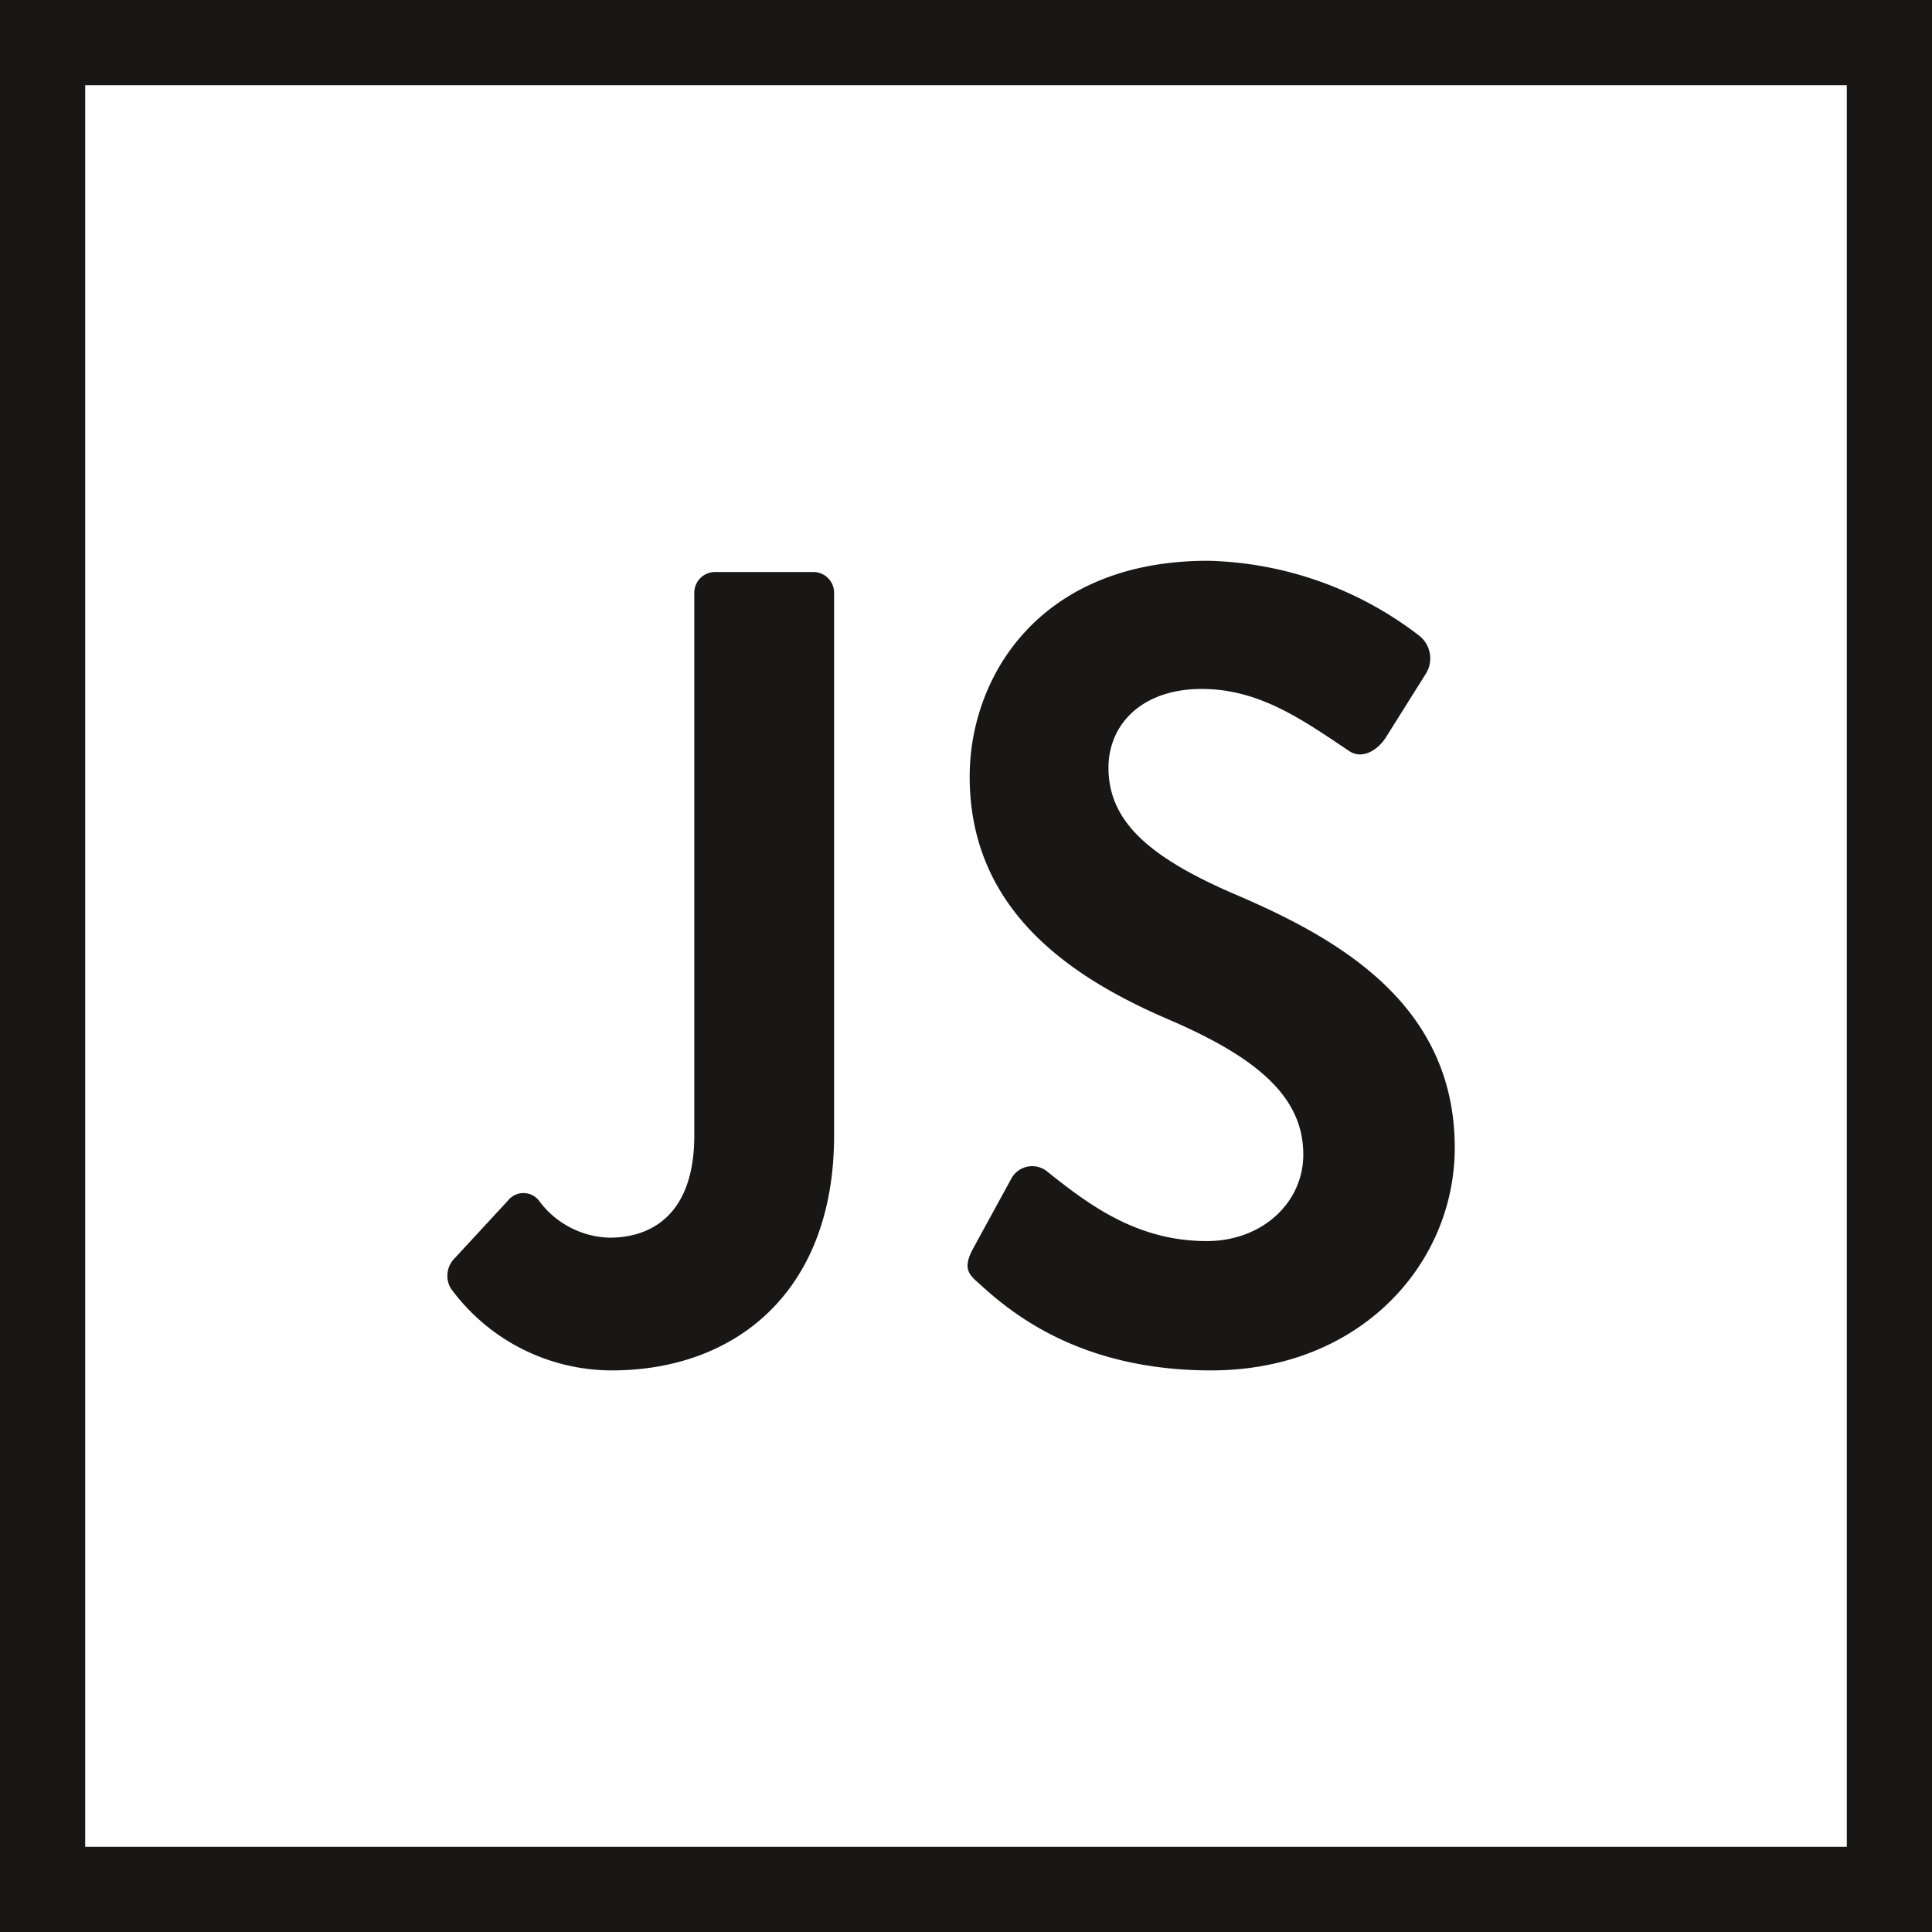
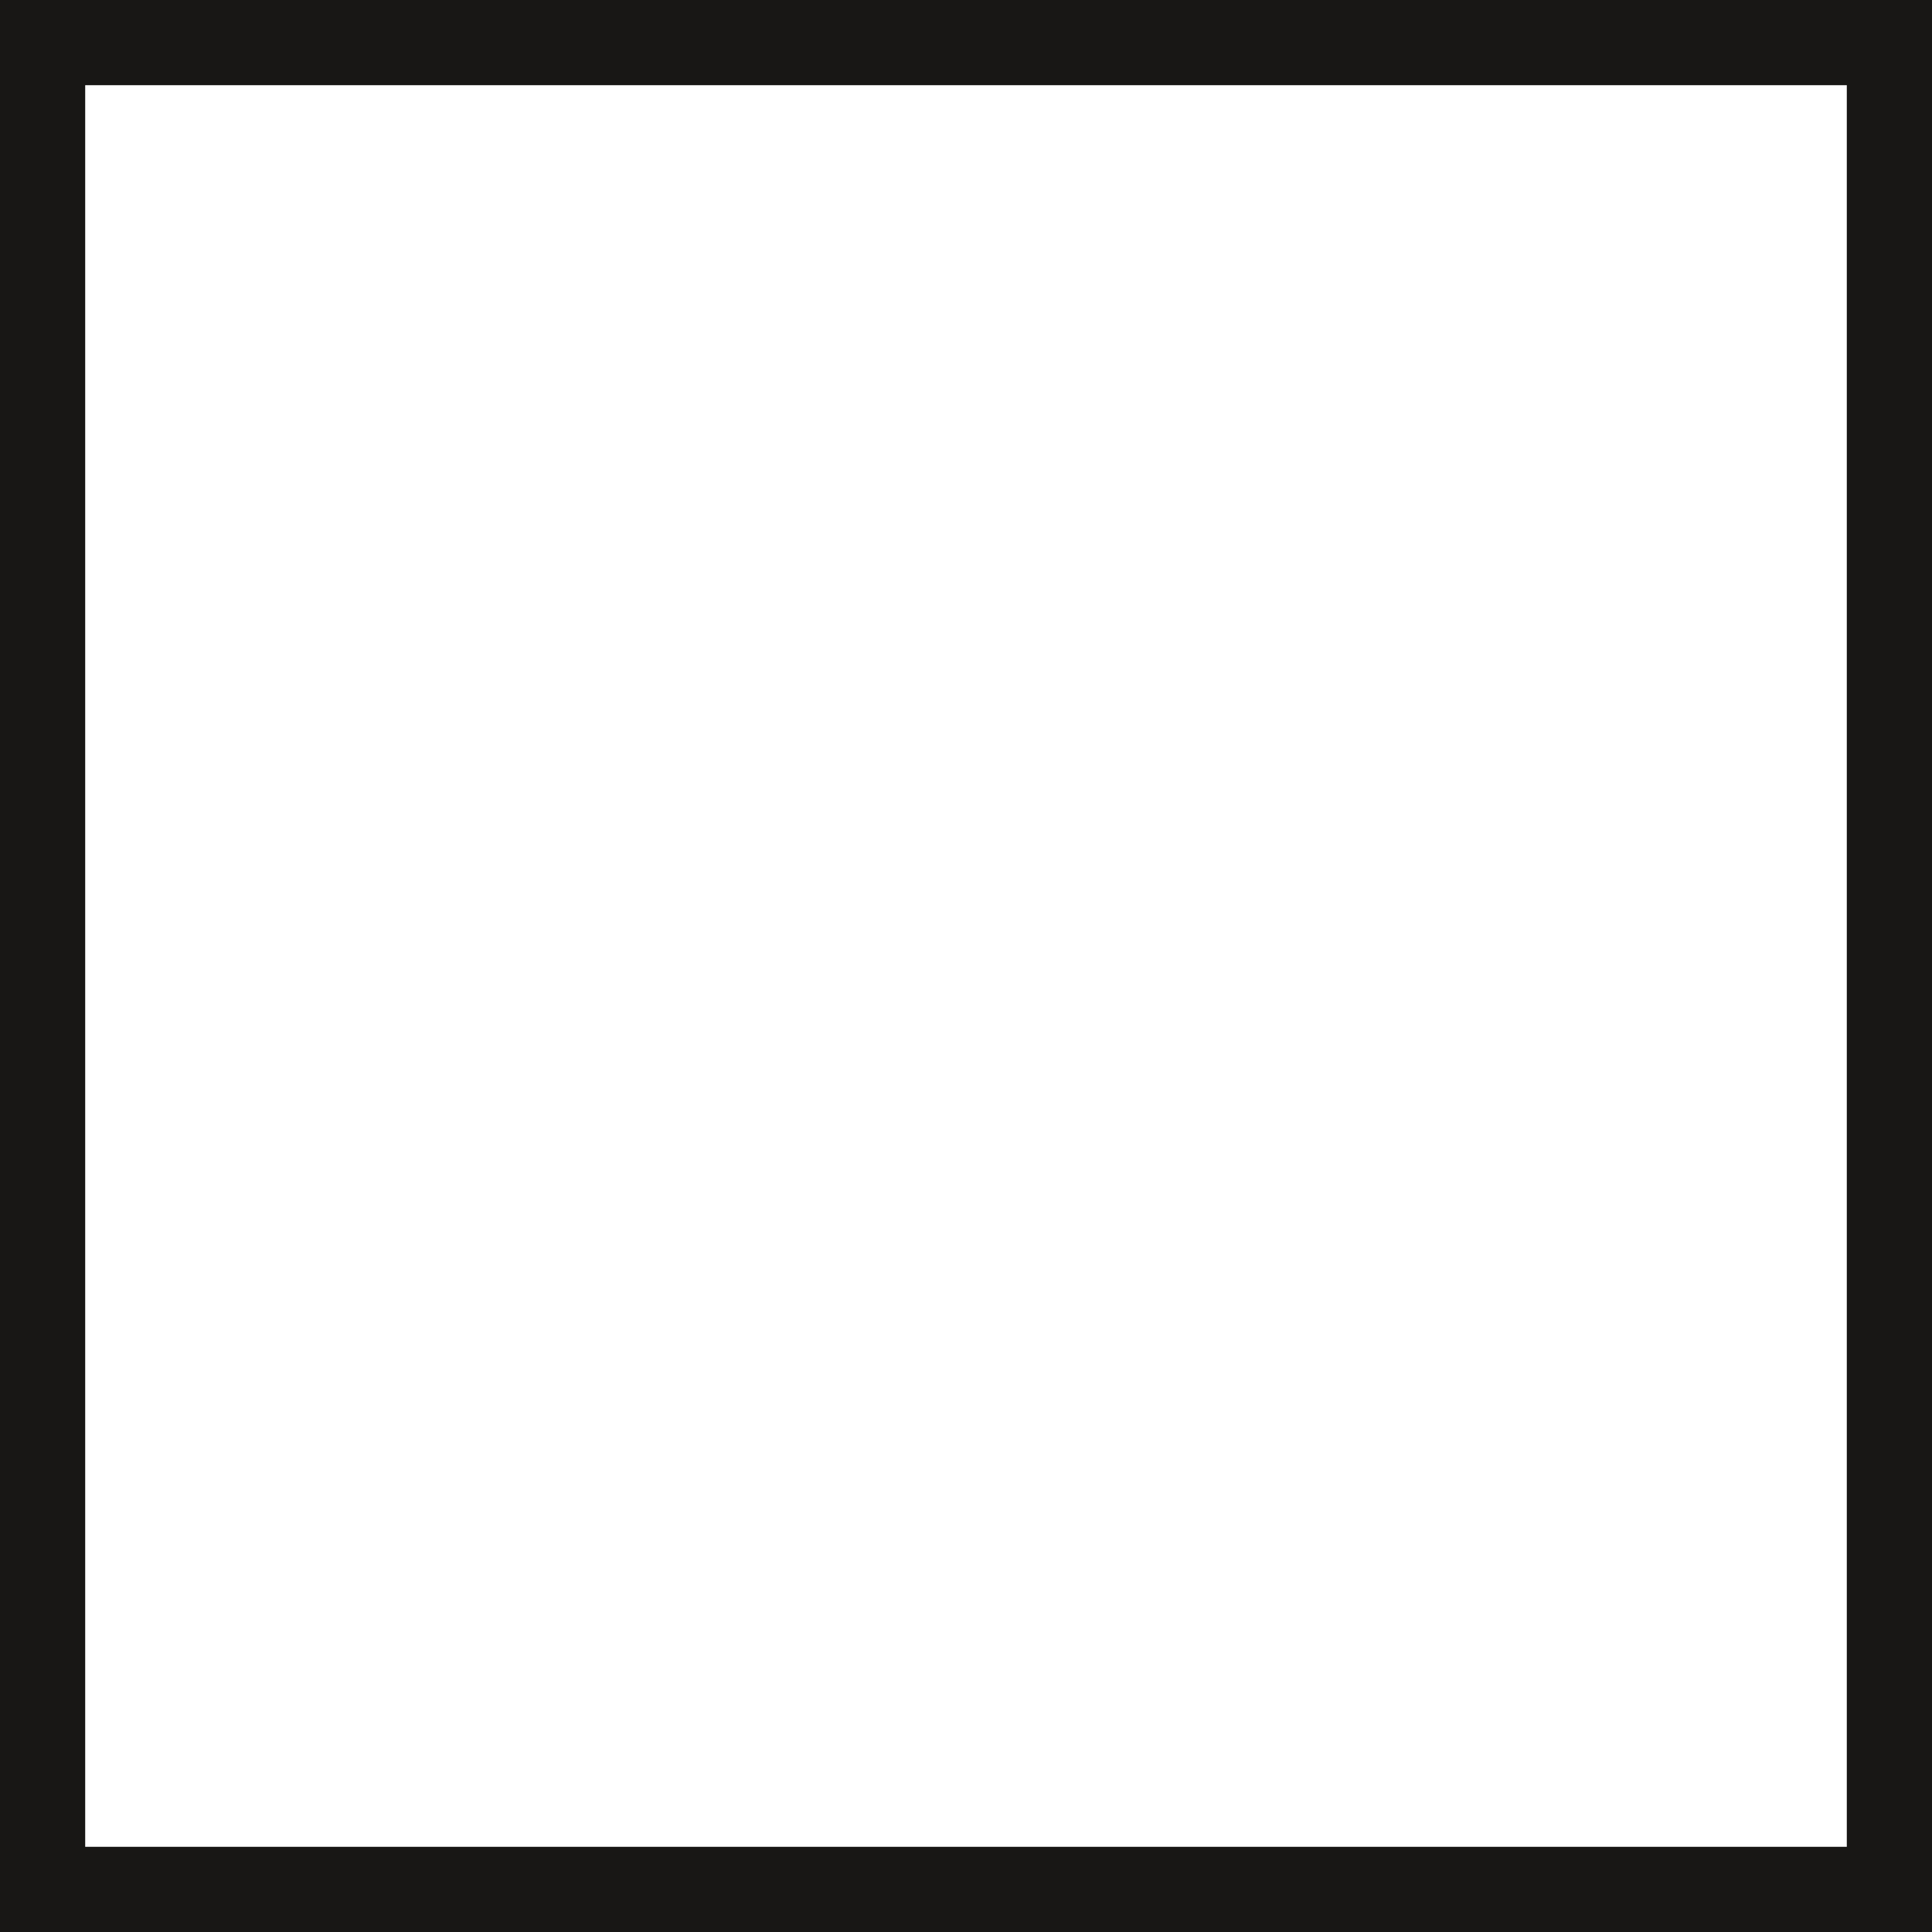
<svg xmlns="http://www.w3.org/2000/svg" width="40mm" height="40mm" viewBox="0 0 113.386 113.386">
  <path d="M108.386,5V108.386H5V5H108.386m5-5H0V113.386H113.386V0Z" fill="#181715" />
-   <path d="M26.579,73.959l3.233-3.5a1.158,1.158,0,0,1,1.865.066,5.305,5.305,0,0,0,4.1,2.112c2.546,0,4.97-1.452,4.97-6V34.825a1.219,1.219,0,0,1,1.182-1.254h5.842a1.219,1.219,0,0,1,1.181,1.254V66.634c0,9.173-5.781,13.793-13.052,13.793a11.722,11.722,0,0,1-9.446-4.818A1.459,1.459,0,0,1,26.579,73.959Z" fill="#181715" />
-   <path d="M57.407,75.279c-.623-.528-.871-.924-.31-1.98l2.236-4.092a1.394,1.394,0,0,1,2.114-.462c2.548,2.046,5.345,4.092,9.384,4.092,3.233,0,5.657-2.244,5.657-5.081,0-3.366-2.674-5.676-7.895-7.92-5.842-2.508-11.684-6.467-11.684-14.255,0-5.873,4.1-12.67,13.985-12.67a21.118,21.118,0,0,1,12.429,4.421A1.7,1.7,0,0,1,83.7,39.51l-2.362,3.762c-.5.791-1.429,1.32-2.176.791-2.671-1.781-5.22-3.629-8.638-3.629-3.543,0-5.469,2.112-5.469,4.62,0,3.1,2.3,5.213,7.332,7.391,6.029,2.573,12.99,6.4,12.99,14.915,0,6.8-5.531,13.067-14.3,13.067C63.249,80.427,59.208,76.929,57.407,75.279Z" fill="#181715" />
</svg>